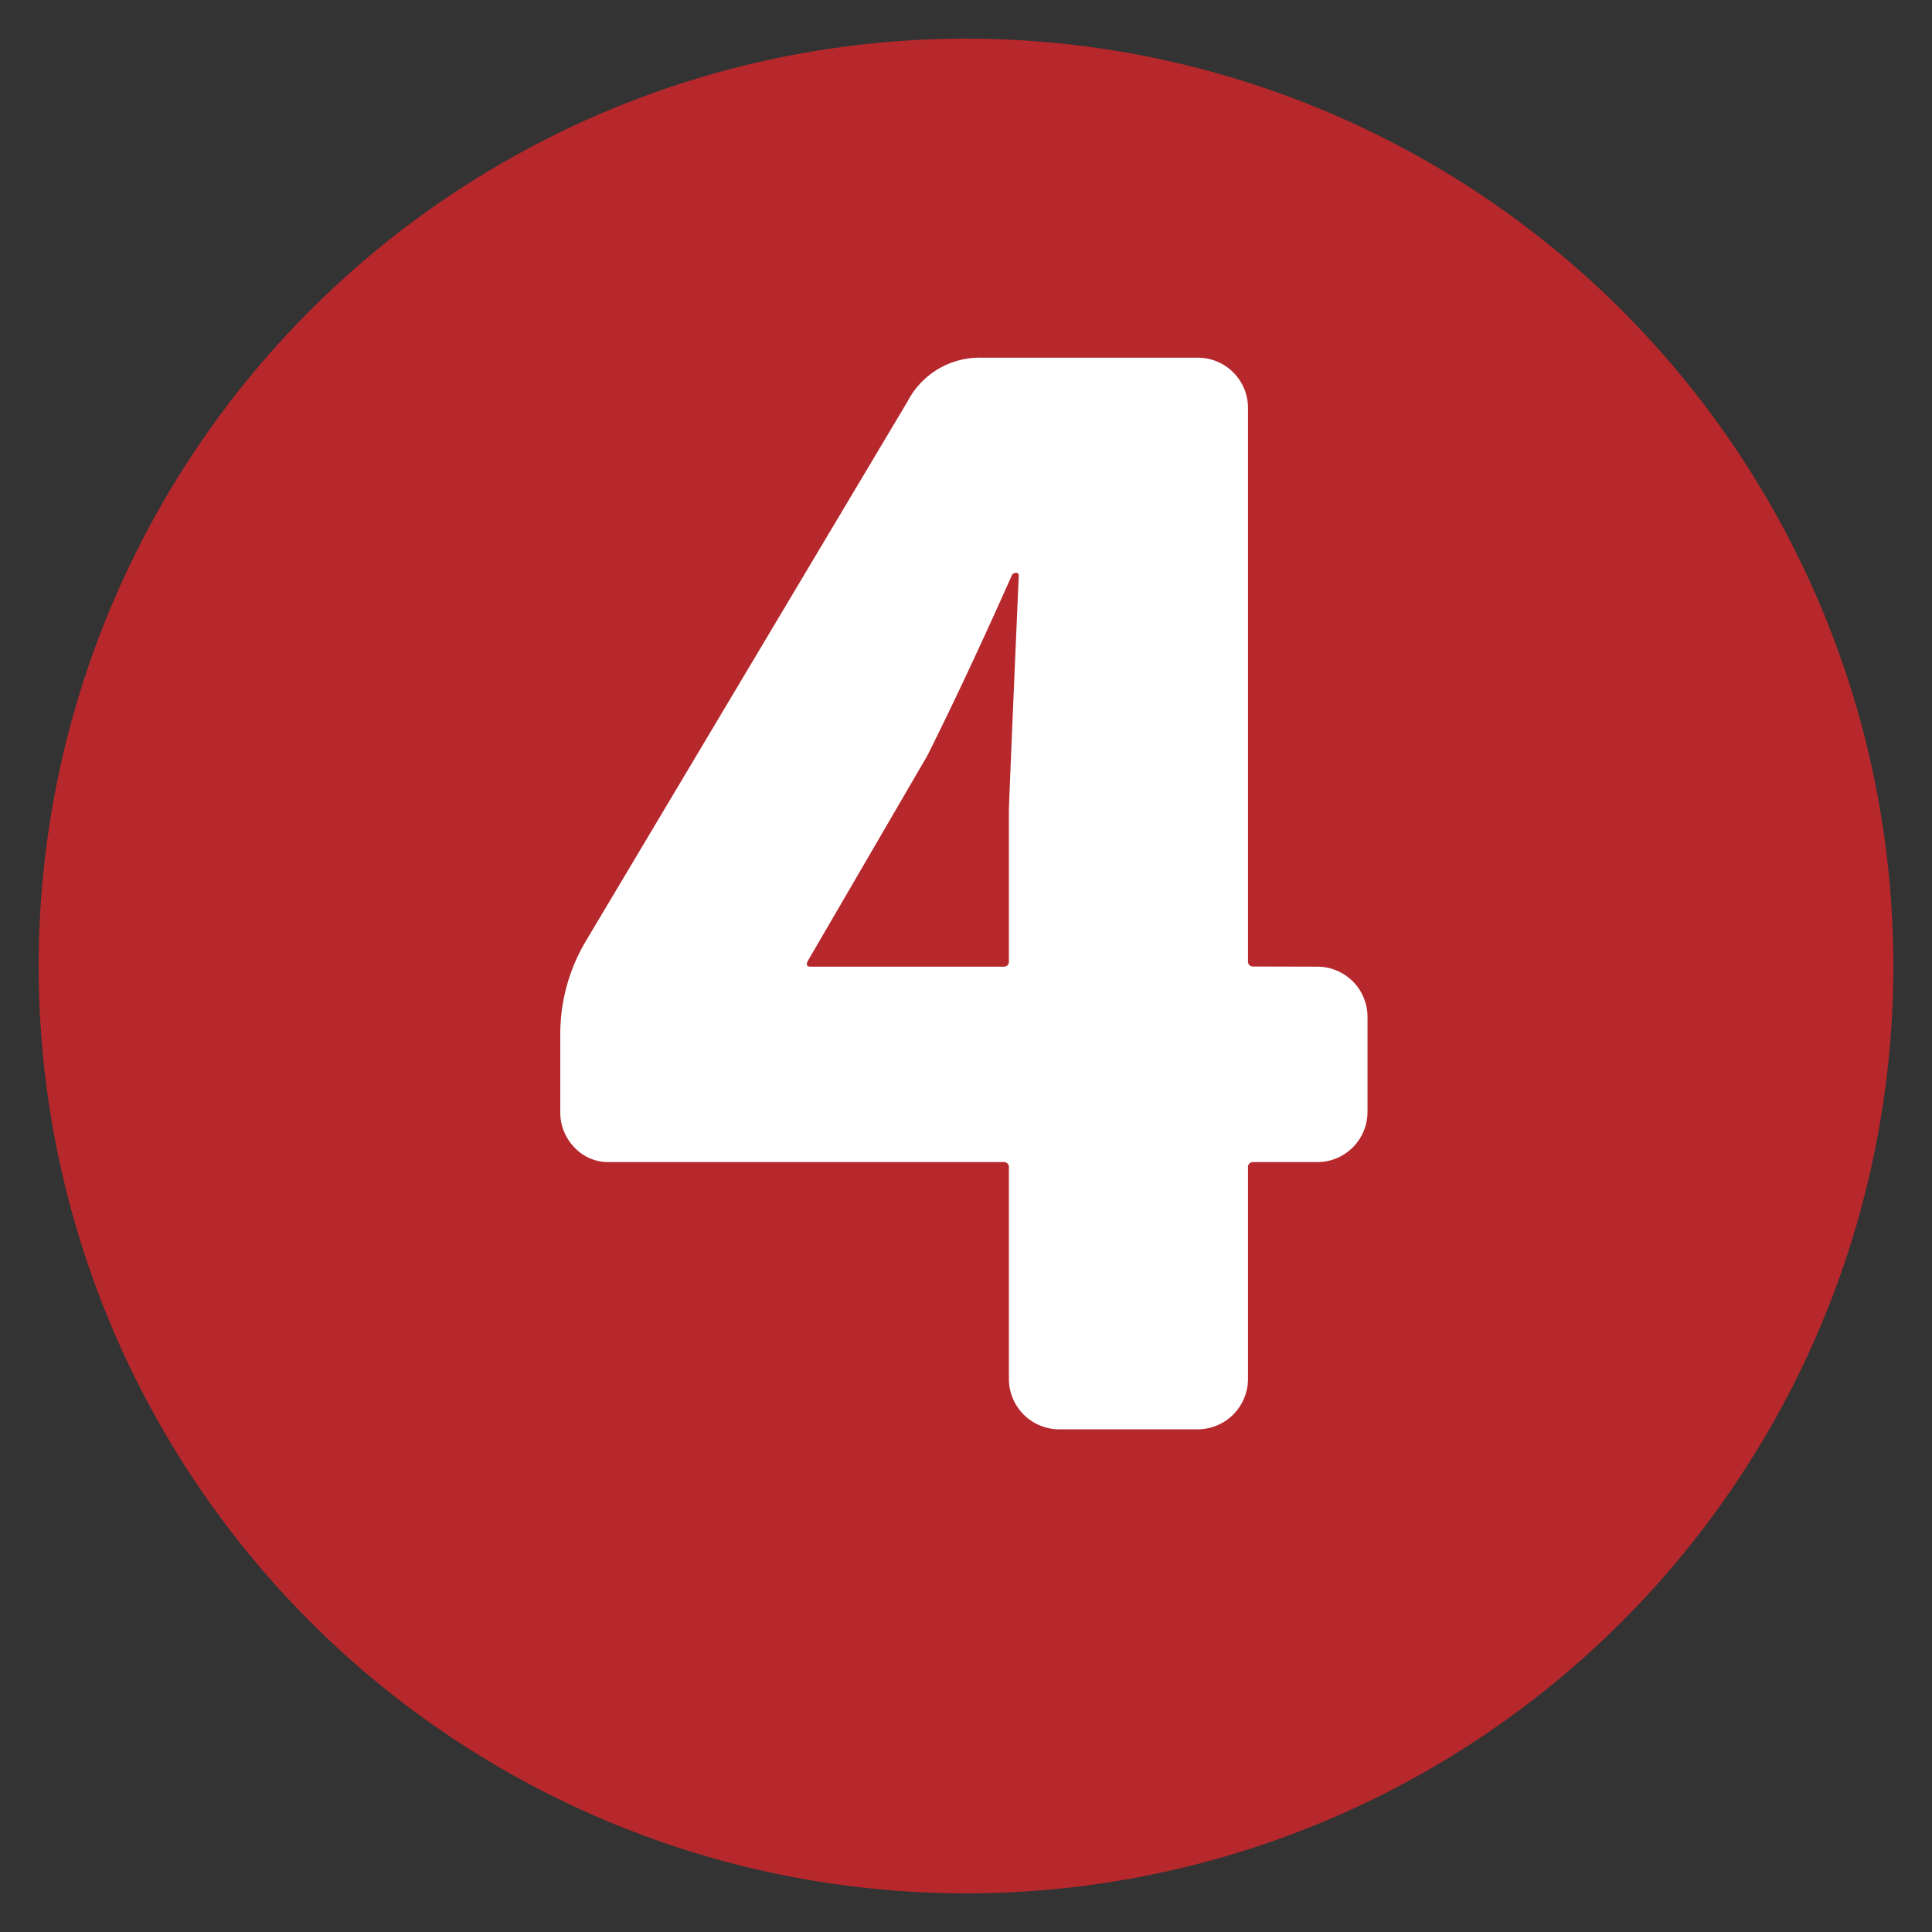
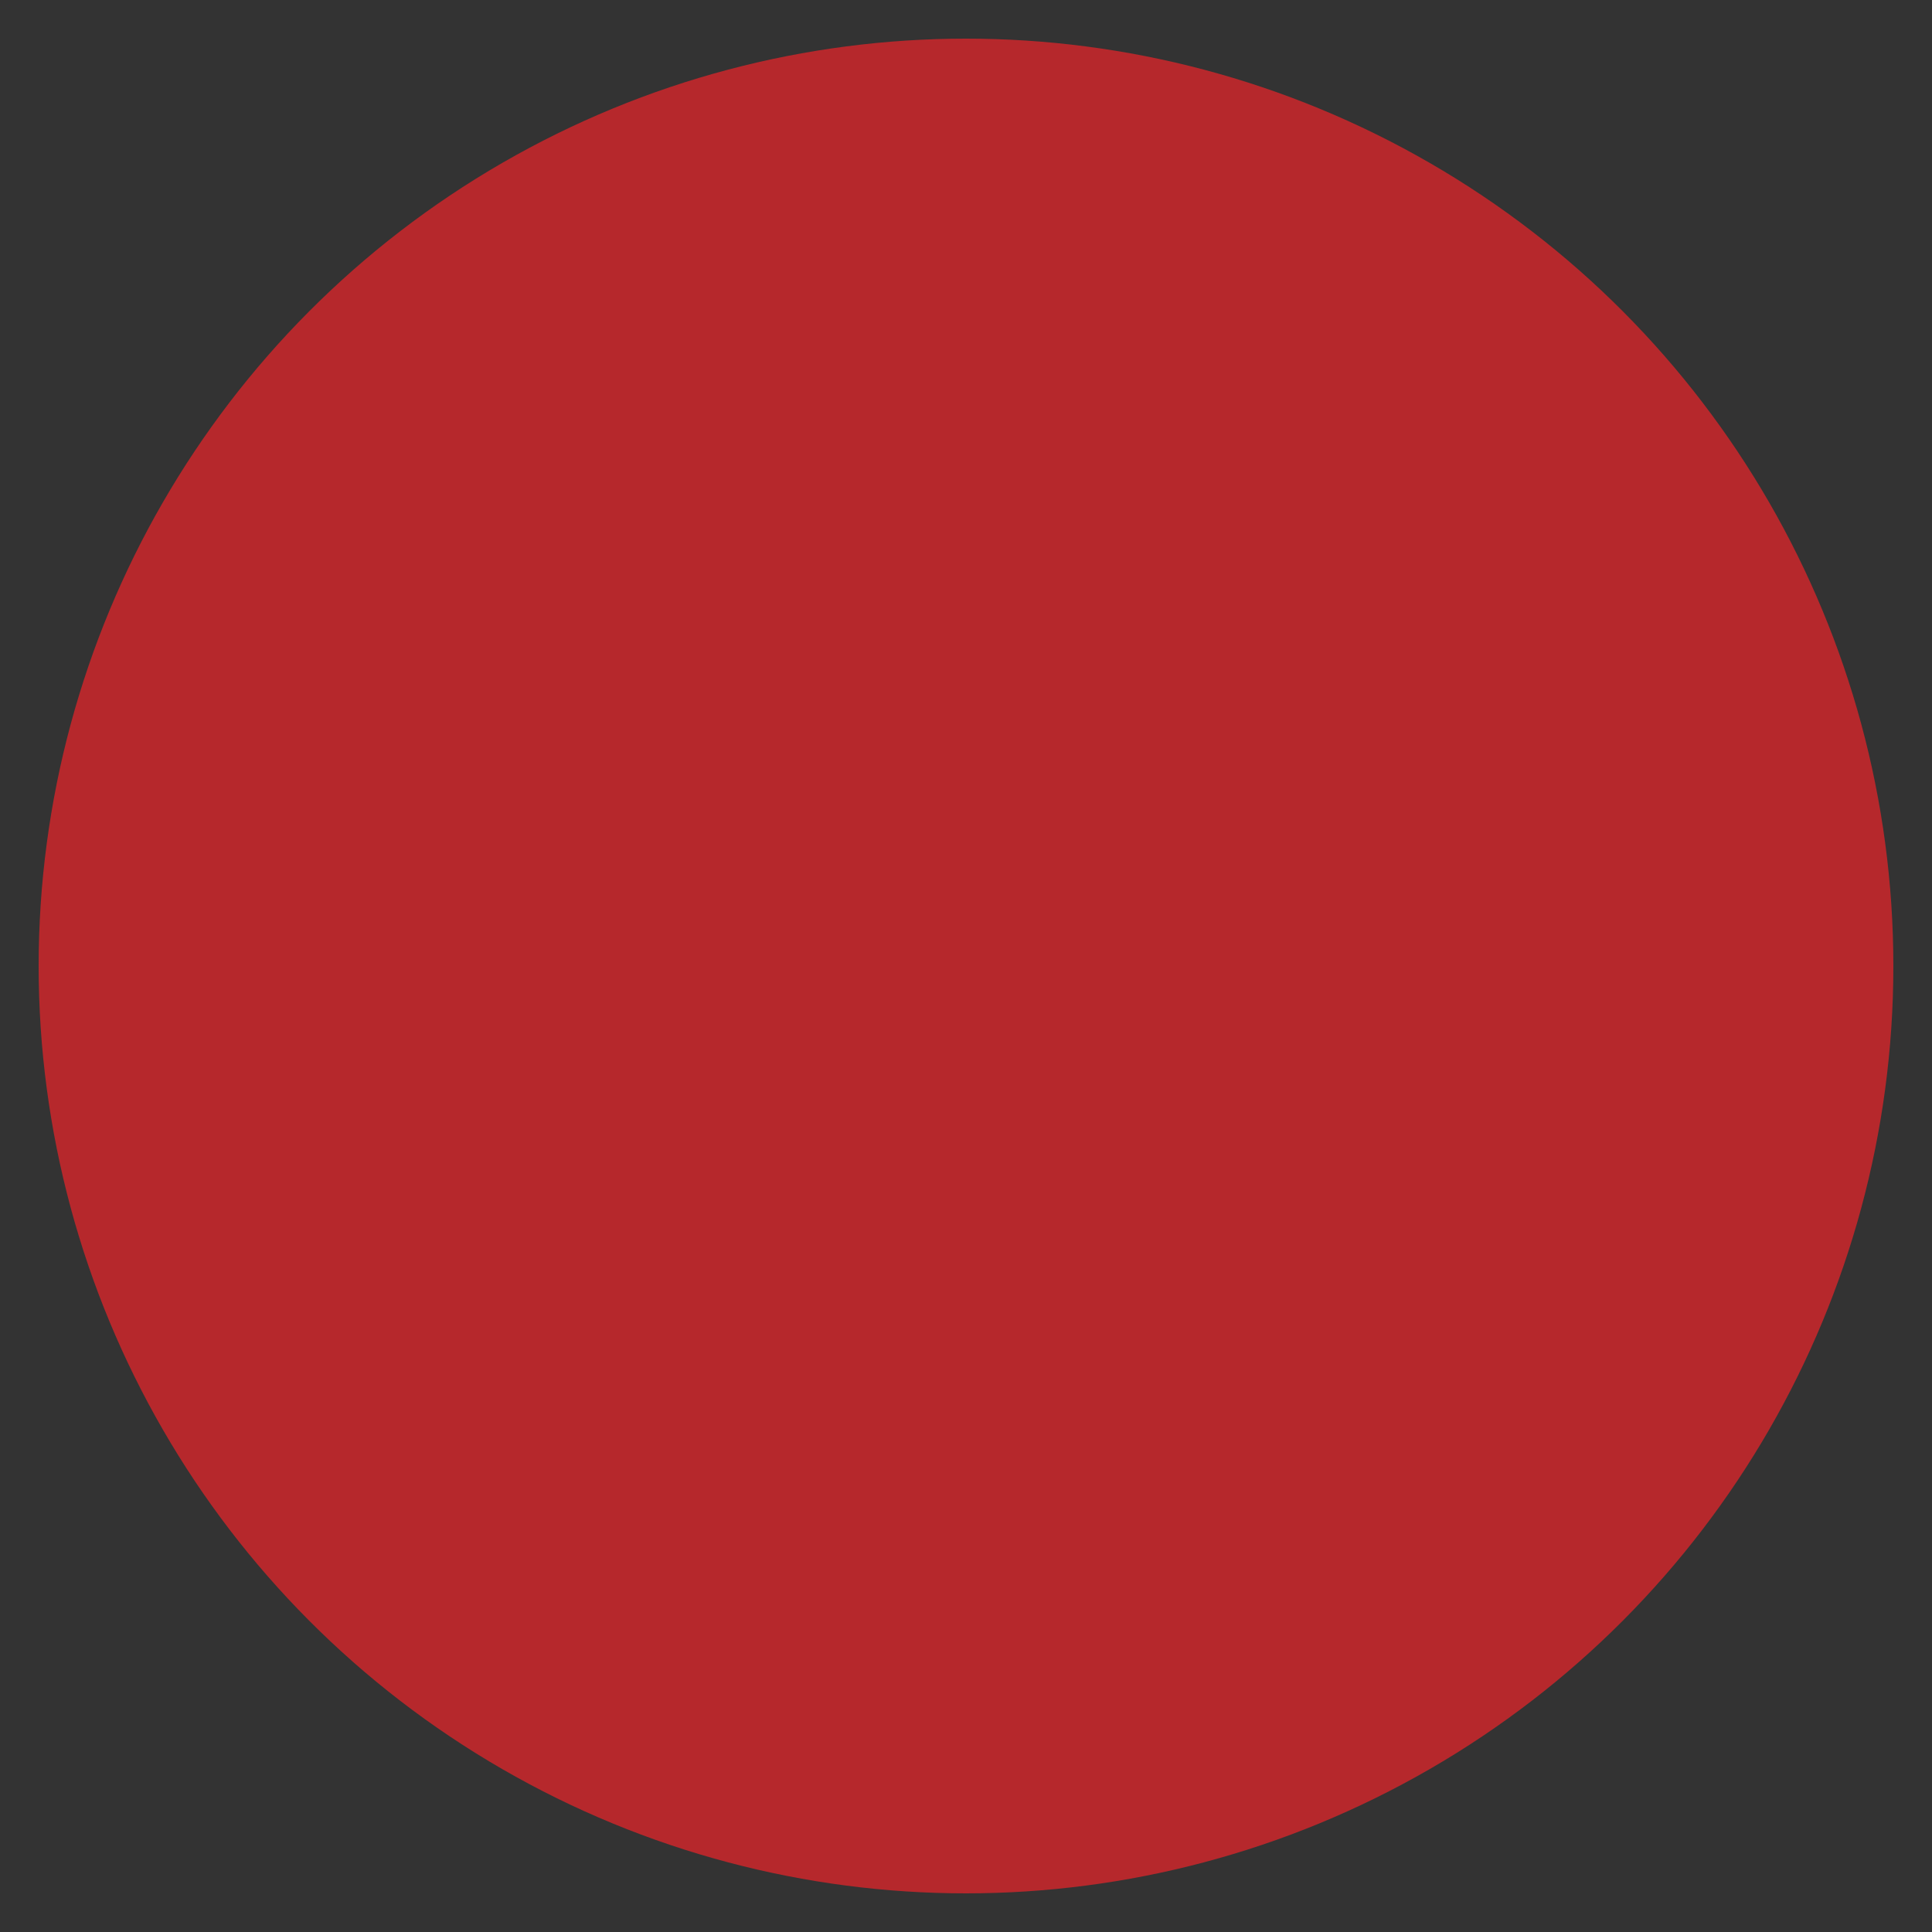
<svg xmlns="http://www.w3.org/2000/svg" id="圖層_1" data-name="圖層 1" viewBox="0 0 50 50">
  <rect x="0" y="0" width="50" height="50" fill="#333333" stroke="none" />
  <defs>
    <style>.cls-1{fill:#b6282c;}.cls-2{fill:#fff;}</style>
  </defs>
  <title>1225-yellow-special-numbers</title>
  <circle class="cls-1" cx="25" cy="25" r="24" />
-   <path class="cls-2" d="M34.081,25.017a1.3,1.3,0,0,1,1.31,1.31v2.439a1.3,1.3,0,0,1-1.31,1.309H32.443a.129.129,0,0,0-.145.147v5.459a1.306,1.306,0,0,1-1.311,1.31H27.42a1.306,1.306,0,0,1-1.31-1.31V30.222a.129.129,0,0,0-.145-.147H15.773a1.2,1.2,0,0,1-.909-.382,1.294,1.294,0,0,1-.364-.927v-2a4.706,4.706,0,0,1,.655-2.4L23.49,10.385a2.1,2.1,0,0,1,1.928-1.128h5.569a1.3,1.3,0,0,1,1.311,1.31v14.3a.129.129,0,0,0,.145.146Zm-13.176-.146c-.049.1-.024.146.074.146h4.986a.129.129,0,0,0,.145-.146V20.977q0-.183.255-6.079a.065.065,0,0,0-.073-.073.117.117,0,0,0-.109.073q-1.2,2.694-2.184,4.659Z" />
</svg>